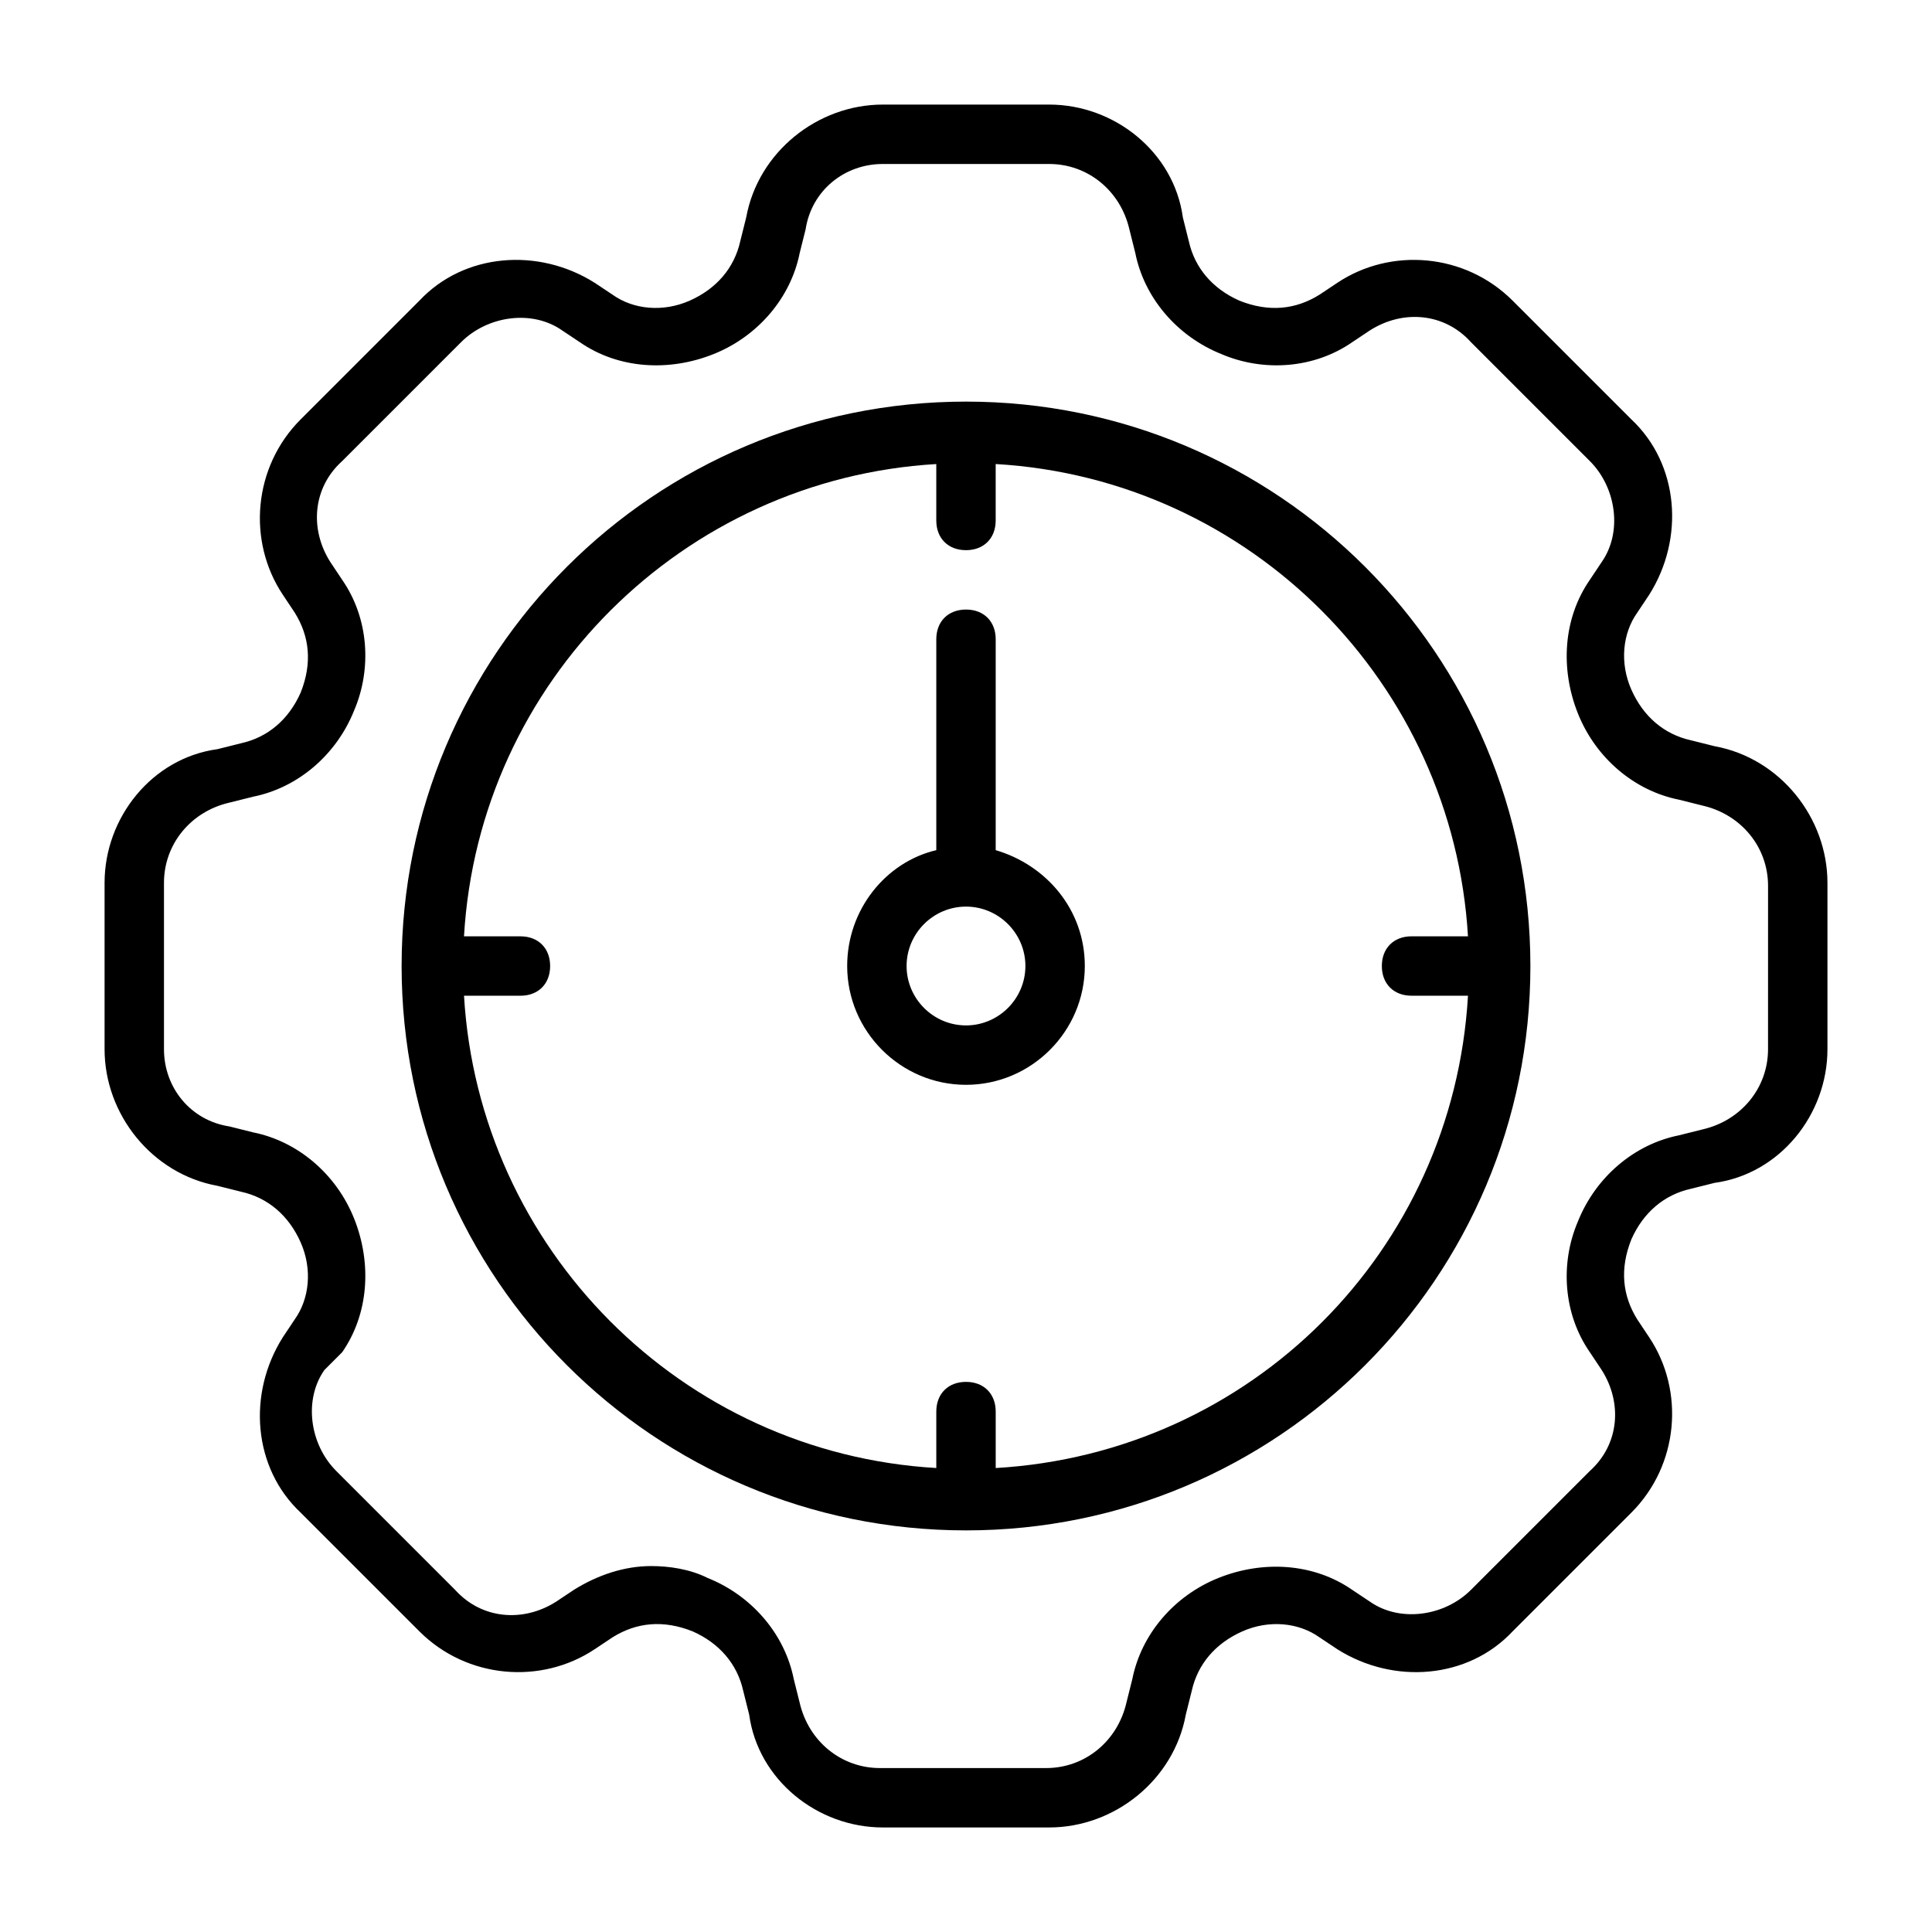
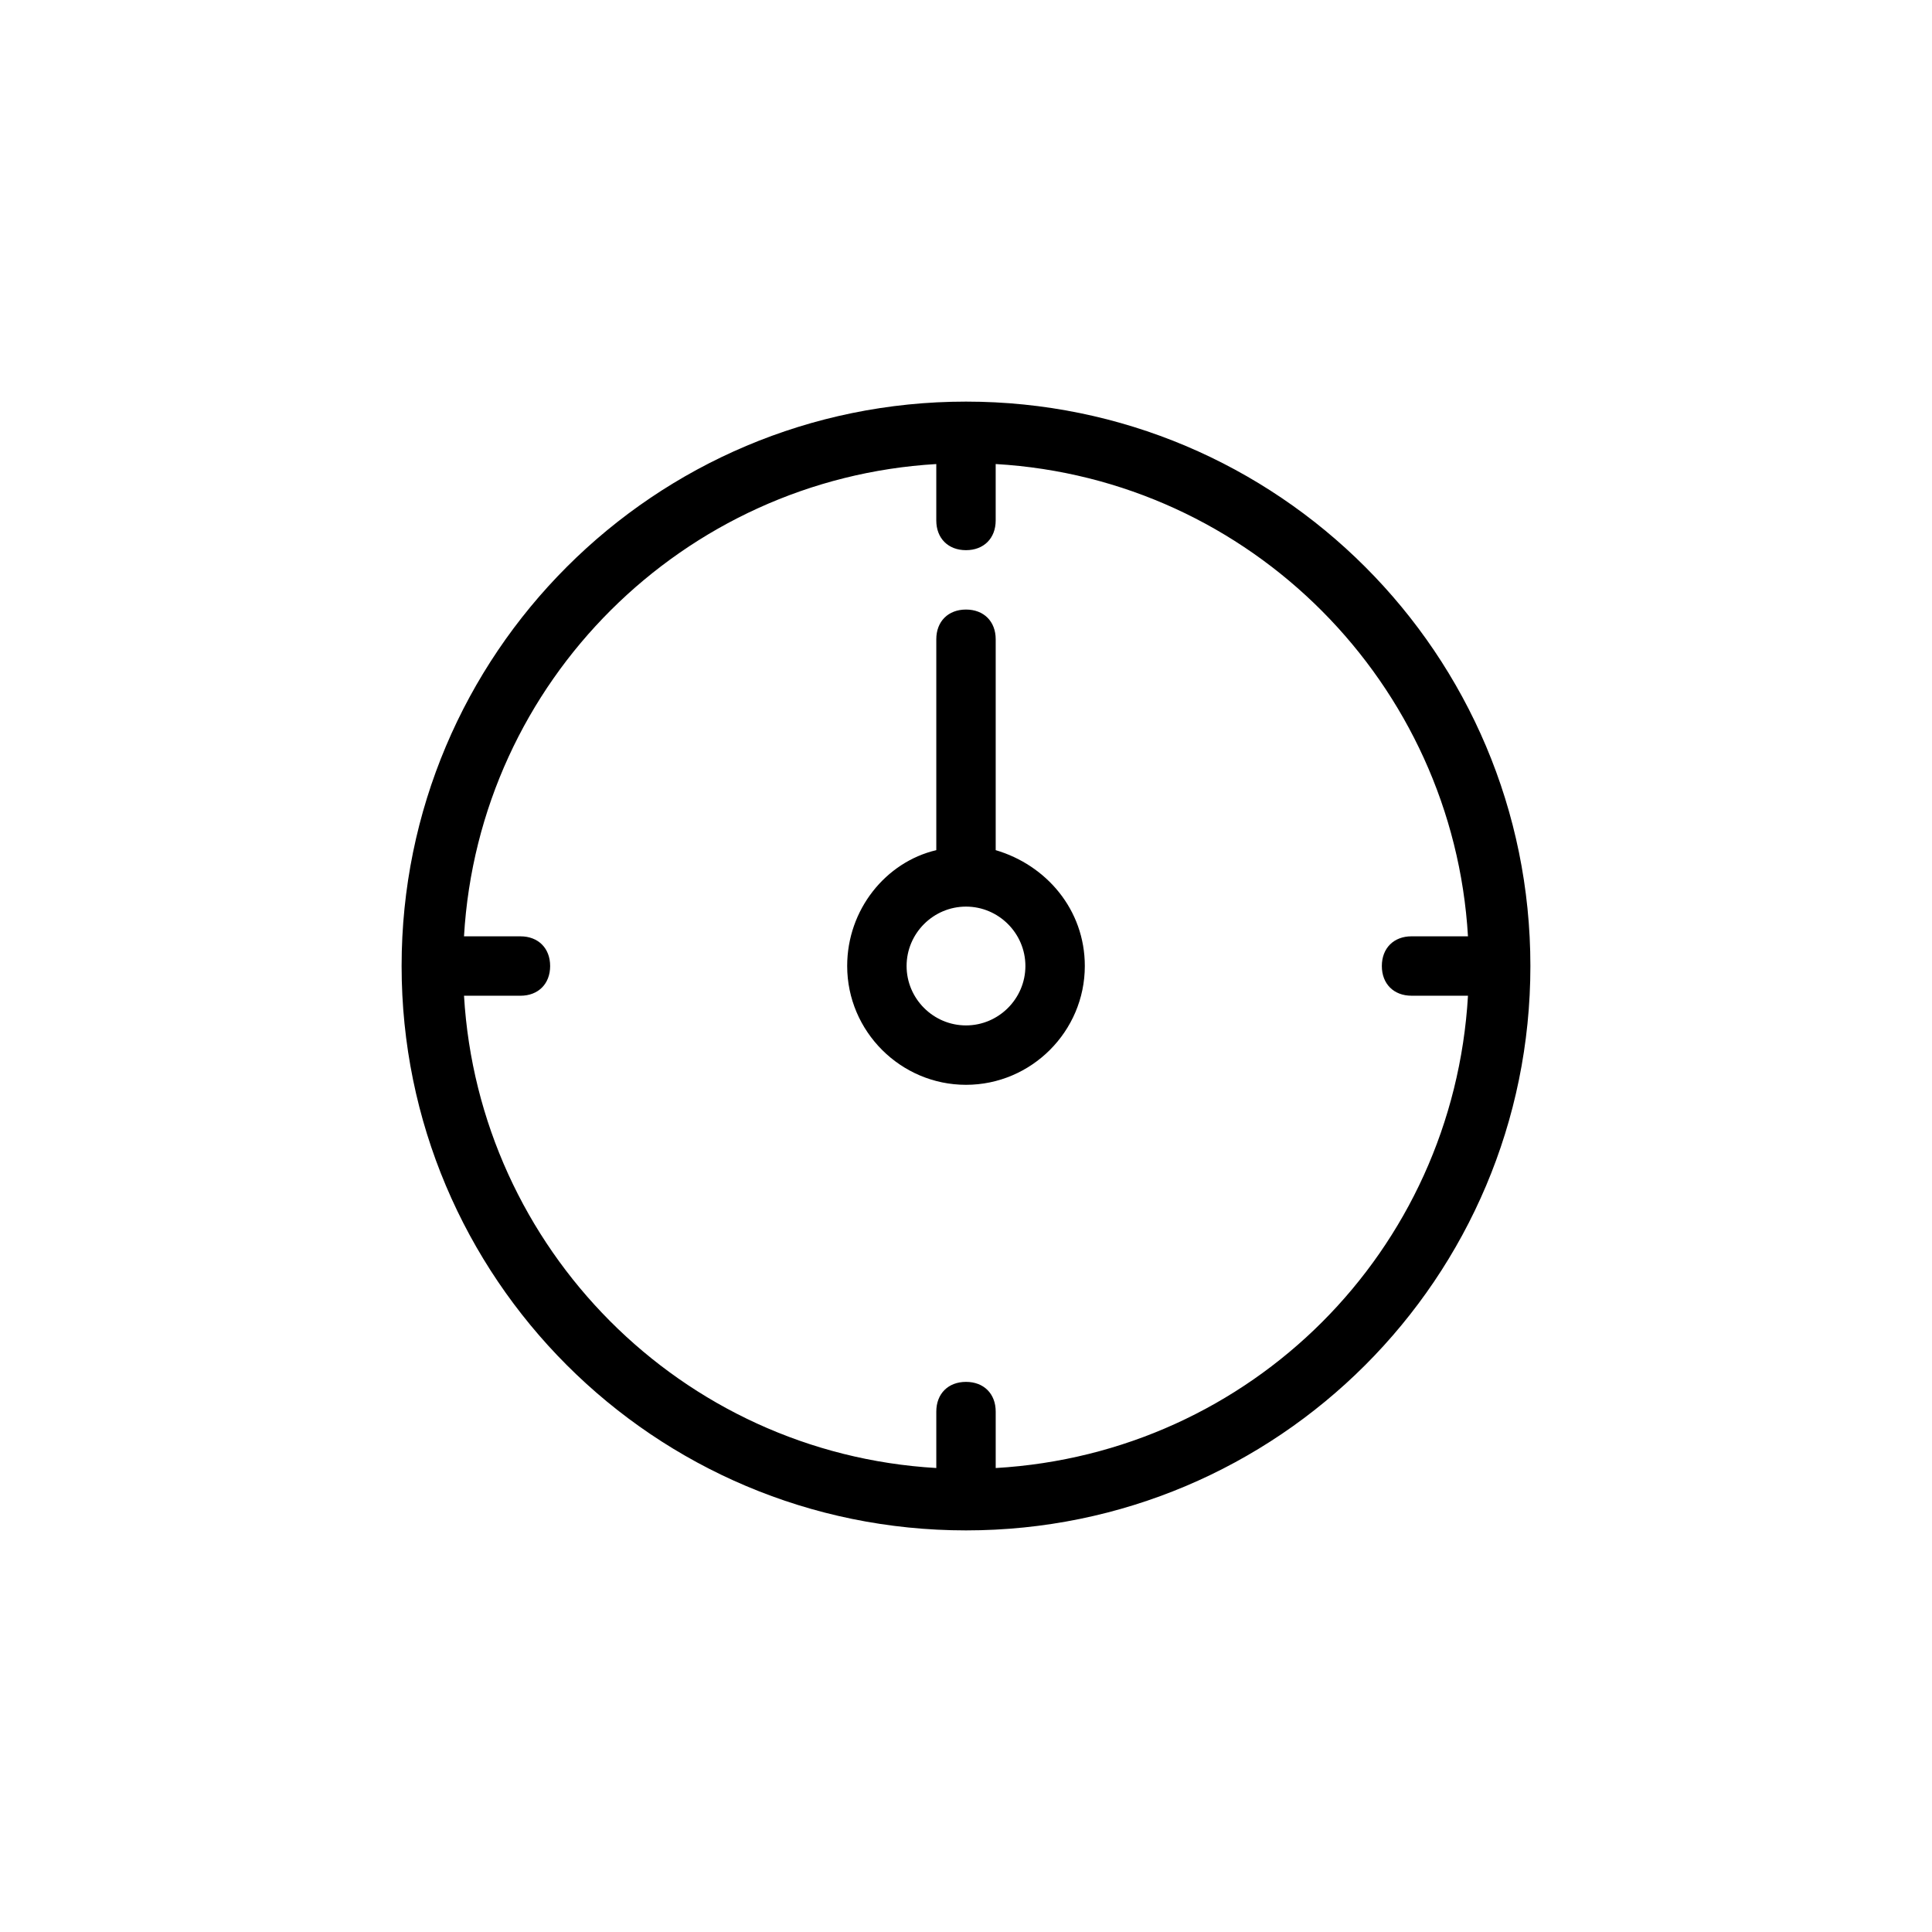
<svg xmlns="http://www.w3.org/2000/svg" fill="#000000" width="800px" height="800px" version="1.1" viewBox="144 144 512 512">
  <g>
-     <path d="m598.38 341.75-6.297-1.574c-7.086-1.574-12.594-6.297-15.742-13.383-3.148-7.086-2.363-14.957 1.574-20.469l3.148-4.723c9.445-14.957 7.871-34.637-4.723-46.445l-31.488-31.488c-12.594-12.594-32.273-14.168-46.445-4.723l-4.723 3.148c-6.297 3.938-13.383 4.723-21.254 1.574-7.086-3.148-11.809-8.66-13.383-15.742l-1.574-6.297c-2.367-17.32-18.109-29.914-35.43-29.914h-44.082c-17.32 0-33.062 12.594-36.211 29.914l-1.574 6.297c-1.574 7.086-6.297 12.594-13.383 15.742-7.086 3.148-14.957 2.363-20.469-1.574l-4.723-3.148c-14.957-9.445-34.637-7.871-46.445 4.723l-31.488 31.488c-12.594 12.594-14.168 32.273-4.723 46.445l3.148 4.723c3.938 6.297 4.723 13.383 1.574 21.254-3.148 7.086-8.66 11.809-15.742 13.383l-6.297 1.574c-17.32 2.363-29.914 18.105-29.914 35.426v44.082c0 17.32 12.594 33.062 29.914 36.211l6.297 1.574c7.086 1.574 12.594 6.297 15.742 13.383 3.148 7.086 2.363 14.957-1.574 20.469l-3.148 4.723c-9.445 14.957-7.871 34.637 4.723 46.445l31.488 31.488c12.594 12.594 32.273 14.168 46.445 4.723l4.723-3.148c6.297-3.938 13.383-4.723 21.254-1.574 7.086 3.148 11.809 8.66 13.383 15.742l1.574 6.297c2.363 17.32 18.105 29.918 35.426 29.918h44.082c17.32 0 33.062-12.594 36.211-29.914l1.574-6.297c1.574-7.086 6.297-12.594 13.383-15.742 7.086-3.148 14.957-2.363 20.469 1.574l4.723 3.148c14.957 9.445 34.637 7.871 46.445-4.723l31.488-31.488c12.594-12.594 14.168-32.273 4.723-46.445l-3.148-4.723c-3.938-6.297-4.723-13.383-1.574-21.254 3.148-7.086 8.66-11.809 15.742-13.383l6.297-1.574c17.32-2.367 29.918-18.109 29.918-35.43v-44.082c0-17.32-12.598-33.062-29.914-36.211zm14.168 80.293c0 10.234-7.086 18.895-17.32 21.254l-6.297 1.574c-11.809 2.363-22.043 11.02-26.766 22.828-4.723 11.023-3.934 24.406 3.152 34.641l3.148 4.723c5.512 8.66 4.723 19.68-3.148 26.766l-31.488 31.488c-7.086 7.086-18.895 8.66-26.766 3.148l-4.723-3.148c-10.234-7.086-23.617-7.871-35.426-3.148-11.809 4.723-20.469 14.957-22.828 26.766l-1.574 6.297c-2.363 10.234-11.02 17.32-21.254 17.32h-44.082c-10.234 0-18.895-7.086-21.254-17.32l-1.574-6.297c-2.363-11.809-11.02-22.043-22.828-26.766-4.723-2.363-10.234-3.148-14.957-3.148-7.086 0-14.168 2.363-20.469 6.297l-4.723 3.148c-8.66 5.512-19.68 4.723-26.766-3.148l-31.488-31.488c-7.086-7.086-8.66-18.895-3.148-26.766l4.723-4.723c7.086-10.234 7.871-23.617 3.148-35.426-4.723-11.809-14.957-20.469-26.766-22.828l-6.297-1.574c-10.234-1.574-17.32-10.234-17.32-20.469v-44.082c0-10.234 7.086-18.895 17.32-21.254l6.297-1.574c11.809-2.363 22.043-11.02 26.766-22.828 4.723-11.023 3.934-24.406-3.148-34.637l-3.148-4.723c-5.512-8.66-4.723-19.68 3.148-26.766l31.488-31.488c7.086-7.086 18.895-8.66 26.766-3.148l4.723 3.148c10.234 7.086 23.617 7.871 35.426 3.148 11.809-4.723 20.469-14.957 22.828-26.766l1.574-6.297c1.57-10.234 10.23-17.32 20.465-17.32h44.082c10.234 0 18.895 7.086 21.254 17.32l1.574 6.297c2.363 11.809 11.02 22.043 22.828 26.766 11.023 4.723 24.406 3.934 34.641-3.148l4.723-3.148c8.66-5.512 19.68-4.723 26.766 3.148l31.488 31.488c7.086 7.086 8.66 18.895 3.148 26.766l-3.148 4.723c-7.086 10.234-7.871 23.617-3.148 35.426 4.723 11.809 14.957 20.469 26.766 22.828l6.297 1.574c10.234 2.363 17.32 11.02 17.32 21.254z" />
    <path d="m400 250.43c-82.656 0-149.57 66.914-149.57 149.57s66.914 149.57 149.57 149.57 149.57-66.914 149.57-149.57c-0.004-82.656-66.914-149.57-149.57-149.57zm7.871 282.61v-14.957c0-4.723-3.148-7.871-7.871-7.871s-7.871 3.148-7.871 7.871v14.957c-67.699-3.938-121.23-58.254-125.16-125.16h14.953c4.723 0 7.871-3.148 7.871-7.871s-3.148-7.871-7.871-7.871h-14.957c3.938-67.699 58.254-121.23 125.16-125.16v14.953c0 4.723 3.148 7.871 7.871 7.871s7.871-3.148 7.871-7.871v-14.957c67.699 3.938 121.23 58.254 125.16 125.16h-14.953c-4.723 0-7.871 3.148-7.871 7.871s3.148 7.871 7.871 7.871h14.957c-3.934 67.703-57.465 121.23-125.16 125.17z" />
    <path d="m407.87 369.3v-55.891c0-4.723-3.148-7.871-7.871-7.871s-7.871 3.148-7.871 7.871v55.891c-13.383 3.148-23.617 15.742-23.617 30.699 0 17.32 14.168 31.488 31.488 31.488s31.488-14.168 31.488-31.488c0-14.953-10.234-26.762-23.617-30.699zm-7.871 46.445c-8.66 0-15.742-7.086-15.742-15.742 0-8.66 7.086-15.742 15.742-15.742 8.66 0 15.742 7.086 15.742 15.742s-7.086 15.742-15.742 15.742z" />
  </g>
</svg>